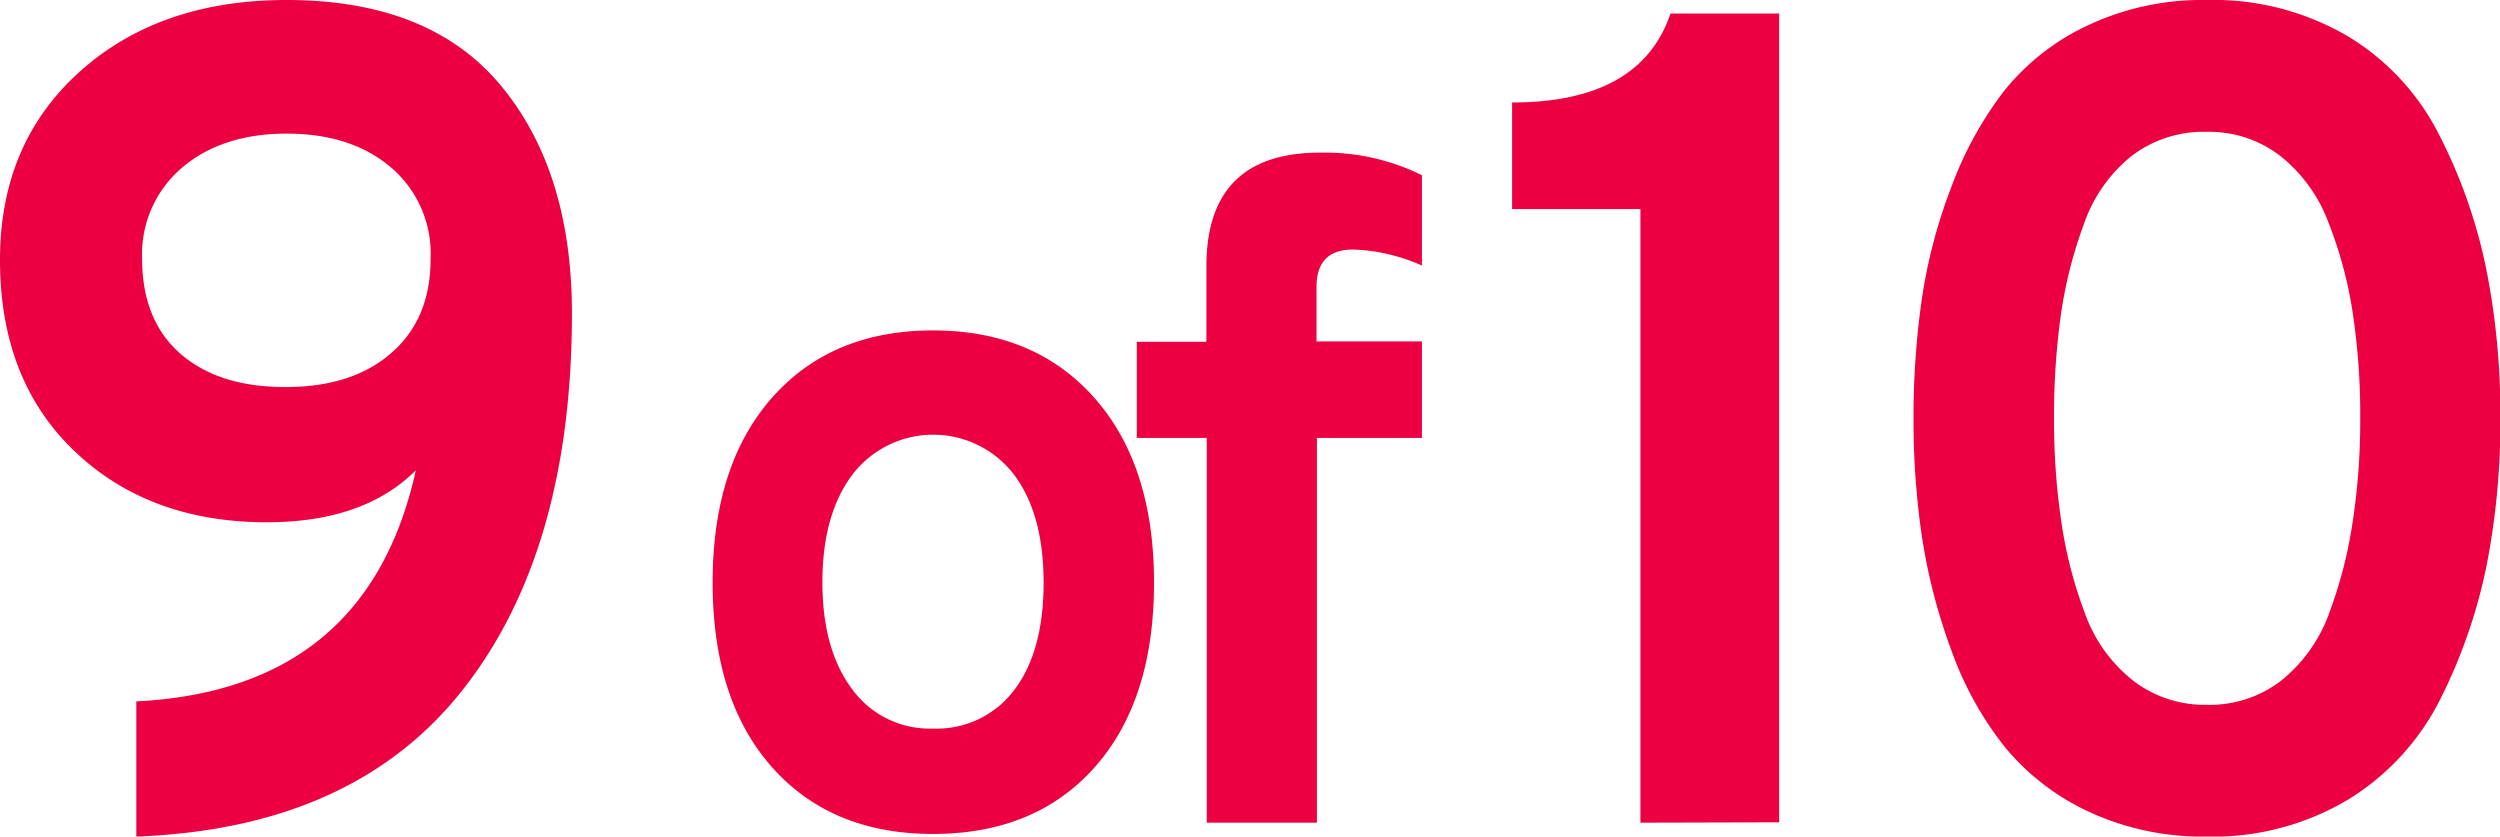
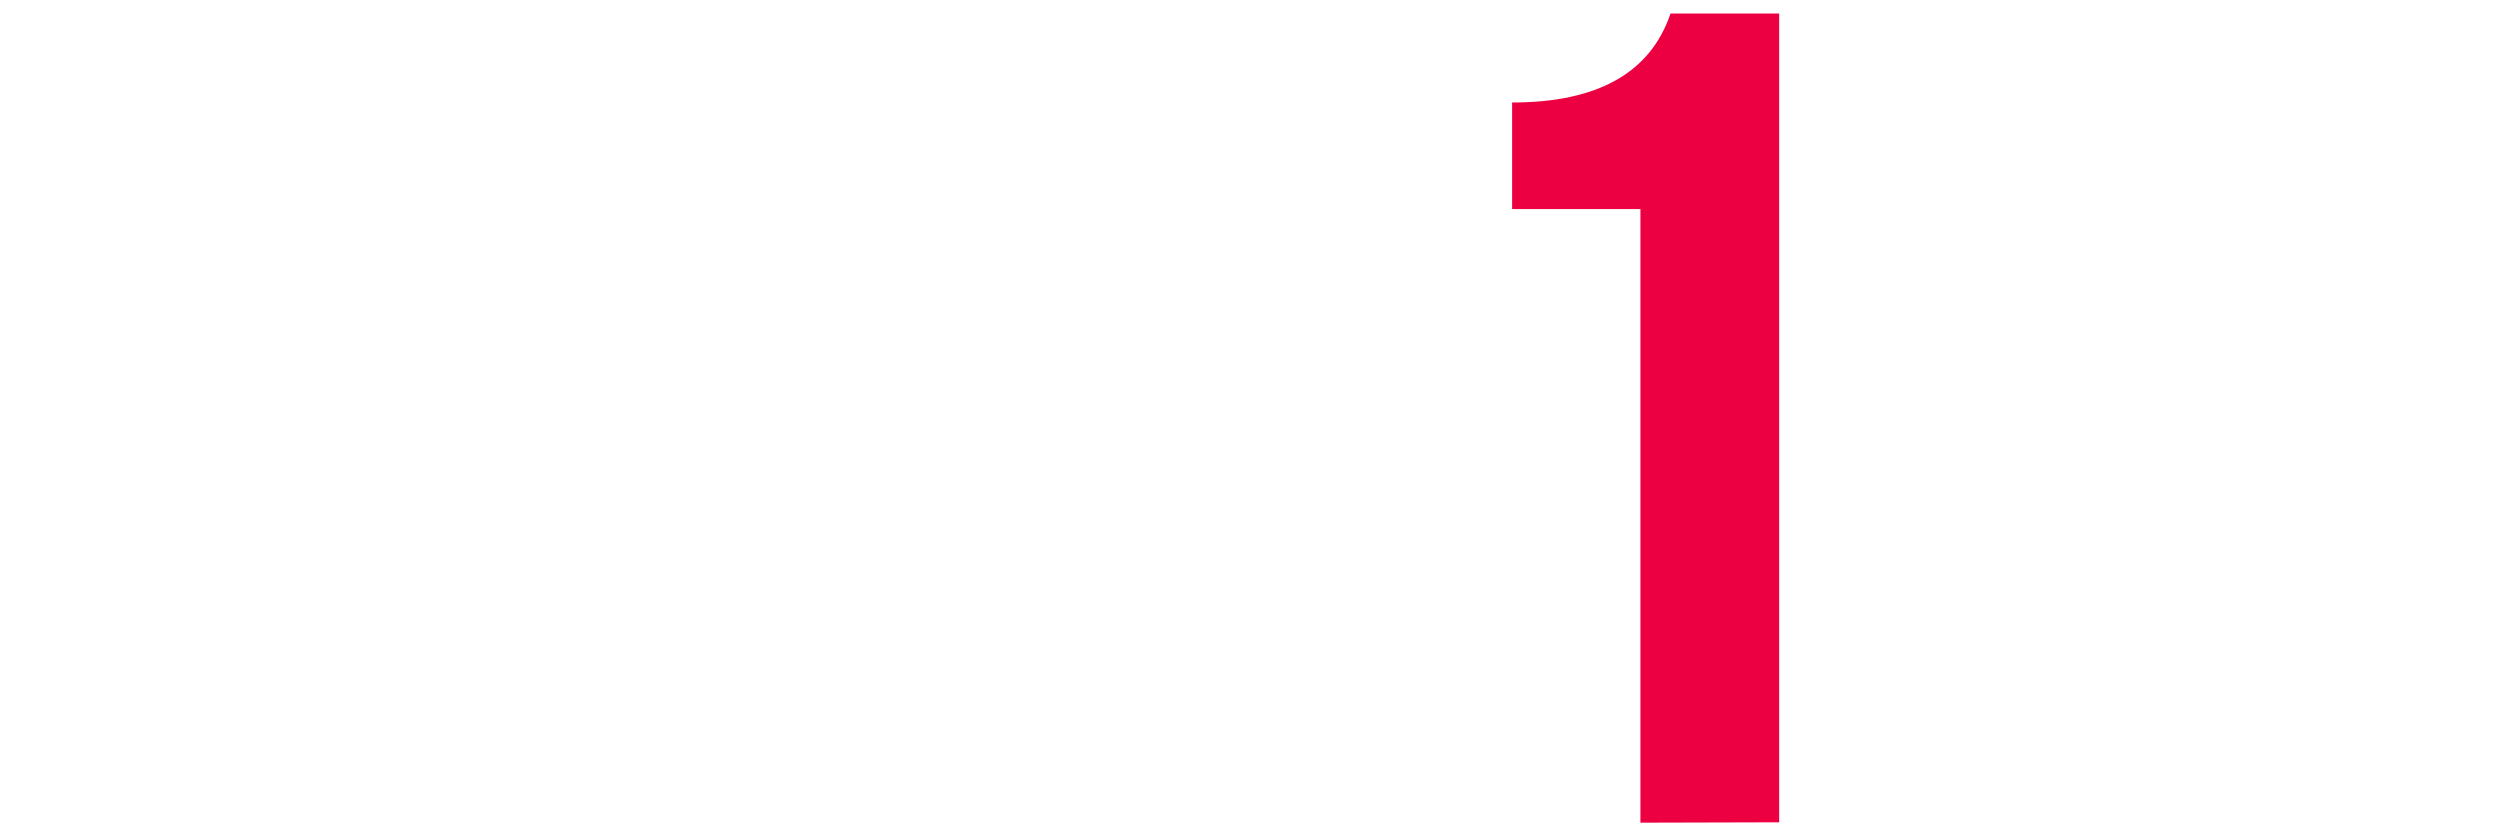
<svg xmlns="http://www.w3.org/2000/svg" viewBox="0 0 268.3 89.78">
  <g id="Layer_2" data-name="Layer 2">
    <g id="Layer_1-2" data-name="Layer 1">
      <g id="Layer_2-2" data-name="Layer 2">
        <g id="Layer_1-2-2" data-name="Layer 1-2">
          <g id="Layer_2-2-2" data-name="Layer 2-2">
            <g id="Layer_1-2-2-2" data-name="Layer 1-2-2">
              <g style="isolation:isolate">
-                 <path d="M14.63,89.78V75.27q24.8-1.24,30-24.8-5.58,5.58-16,5.58Q16,56.05,8,48.42T0,27.9Q0,15.38,8.56,7.69T30.75,0q15.38,0,23,9.18T61.38,33.6q0,25.55-11.72,40.43T14.63,89.78Zm4.71-51.84q4.1,3.6,11.29,3.6T42,37.88q4.22-3.66,4.21-10.1A12.16,12.16,0,0,0,42,18q-4.28-3.66-11.22-3.66T19.53,18a12.19,12.19,0,0,0-4.28,9.74Q15.25,34.35,19.34,37.94Z" style="fill:#ec0041" />
-                 <path d="M100.12,89.5q-10.91,0-17.27-7.17t-6.37-19.8q0-12.62,6.37-19.84t17.27-7.23q10.91,0,17.32,7.23t6.41,19.84q0,12.63-6.36,19.8T100.12,89.5Zm0-11.31a10.41,10.41,0,0,0,8.73-4.14Q112,69.91,112,62.53t-3.19-11.61a10.92,10.92,0,0,0-17.32,0q-3.23,4.29-3.23,11.56T91.48,74A10.28,10.28,0,0,0,100.12,78.19Z" style="fill:#ec0041" />
-                 <path d="M141.33,47V88.29H129.51V47H122V36.68h7.47V28.6q0-12.23,12.22-12.22a23.62,23.62,0,0,1,10.91,2.42v9.7a19.51,19.51,0,0,0-7.38-1.72q-3.93,0-3.93,4v5.86h11.31V47Z" style="fill:#ec0041" />
                <path d="M176.05,88.29V22.44H162.28V11q13.77,0,17-9.55h11.66v86.8Z" style="fill:#ec0041" />
-                 <path d="M236.81,89.78a29,29,0,0,1-12.65-2.67,25.69,25.69,0,0,1-9-6.94,36.21,36.21,0,0,1-5.71-10.3,61.77,61.77,0,0,1-3.16-12.09,85.14,85.14,0,0,1-.93-12.89,89.22,89.22,0,0,1,.87-12.65,56.18,56.18,0,0,1,3.16-12.09A39.05,39.05,0,0,1,215.05,9.8a25.08,25.08,0,0,1,9-7.07A28.81,28.81,0,0,1,236.81,0,28.5,28.5,0,0,1,252,3.91a26,26,0,0,1,9.79,10.6,55.78,55.78,0,0,1,5,14.2,79.42,79.42,0,0,1,1.55,16.18,80.11,80.11,0,0,1-1.48,15.81,57.18,57.18,0,0,1-4.9,14.2,26.67,26.67,0,0,1-9.86,10.85A28.24,28.24,0,0,1,236.81,89.78Zm0-14.14A12.52,12.52,0,0,0,244.87,73,16.44,16.44,0,0,0,250,65.72,48.07,48.07,0,0,0,252.49,56a71.48,71.48,0,0,0,.81-11.1,73.32,73.32,0,0,0-.81-11.35,44.49,44.49,0,0,0-2.6-9.67,16.47,16.47,0,0,0-5.15-7.13,12.49,12.49,0,0,0-7.93-2.6,12.71,12.71,0,0,0-8.06,2.6A16.07,16.07,0,0,0,223.66,24a47.48,47.48,0,0,0-2.48,9.74,78.25,78.25,0,0,0-.74,11.16,73.5,73.5,0,0,0,.81,11.28,46.82,46.82,0,0,0,2.54,9.74A16.09,16.09,0,0,0,228.87,73,12.58,12.58,0,0,0,236.81,75.64Z" style="fill:#ec0041" />
              </g>
            </g>
          </g>
        </g>
      </g>
    </g>
  </g>
</svg>